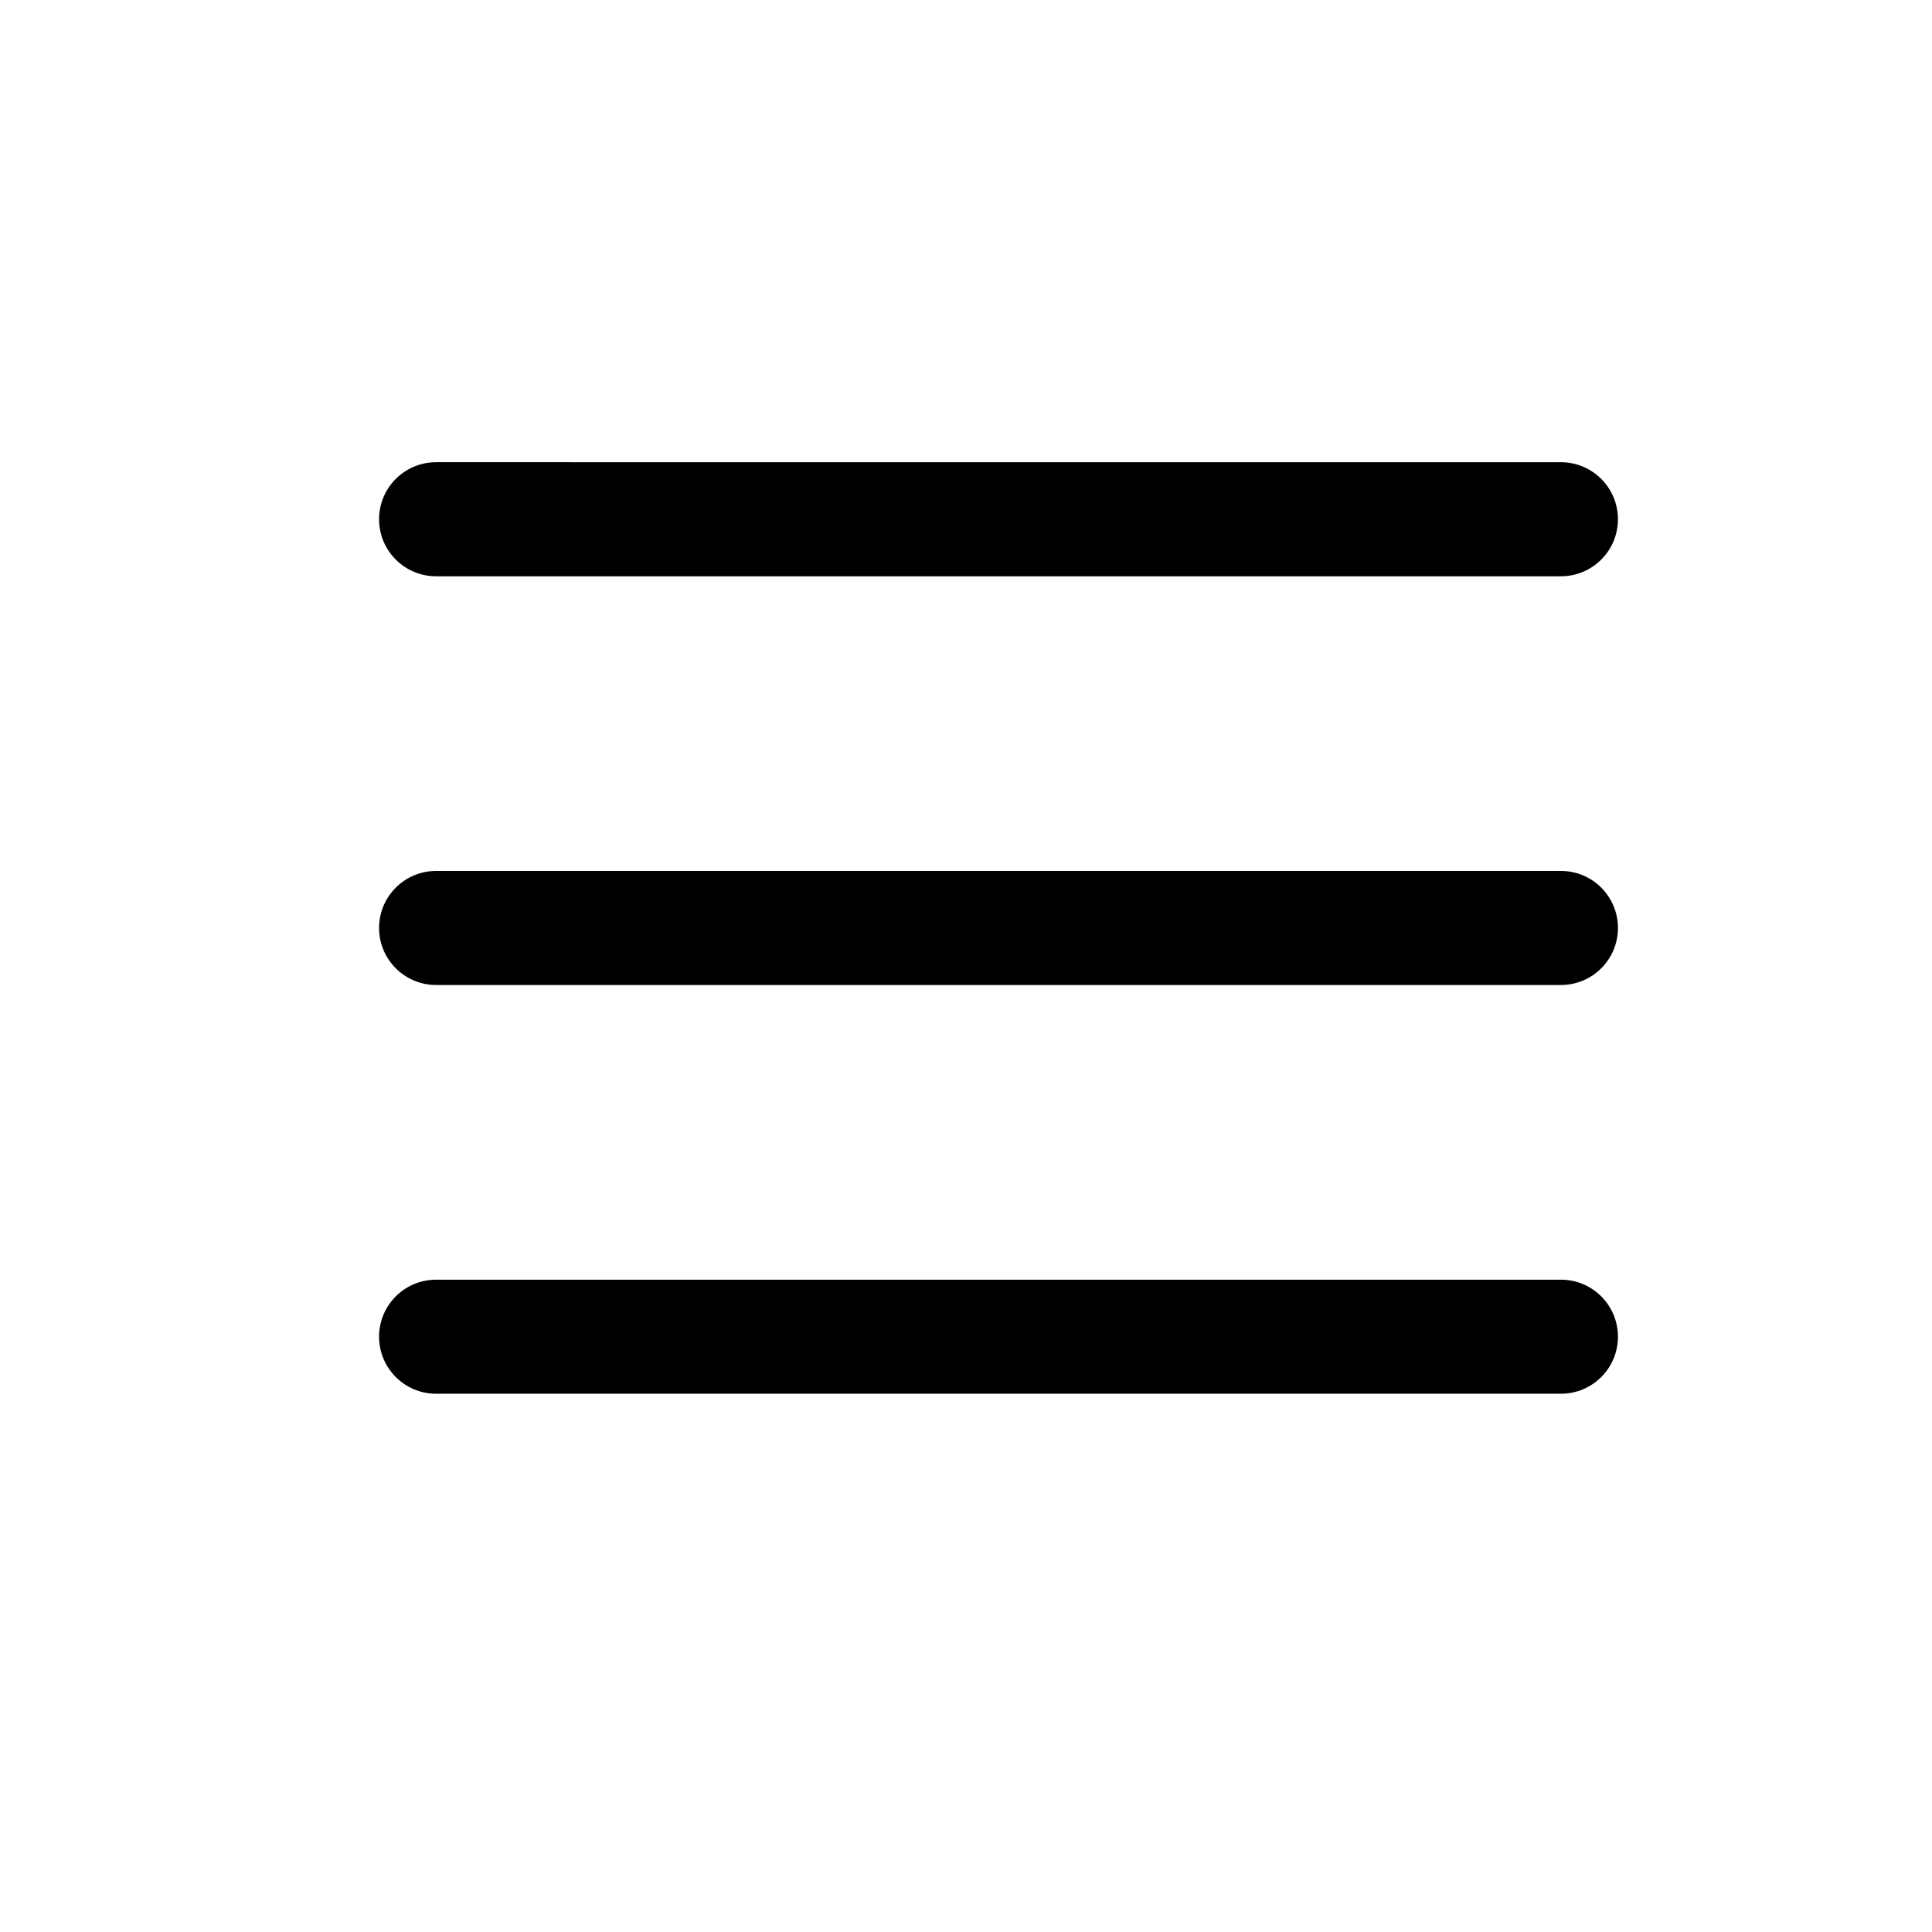
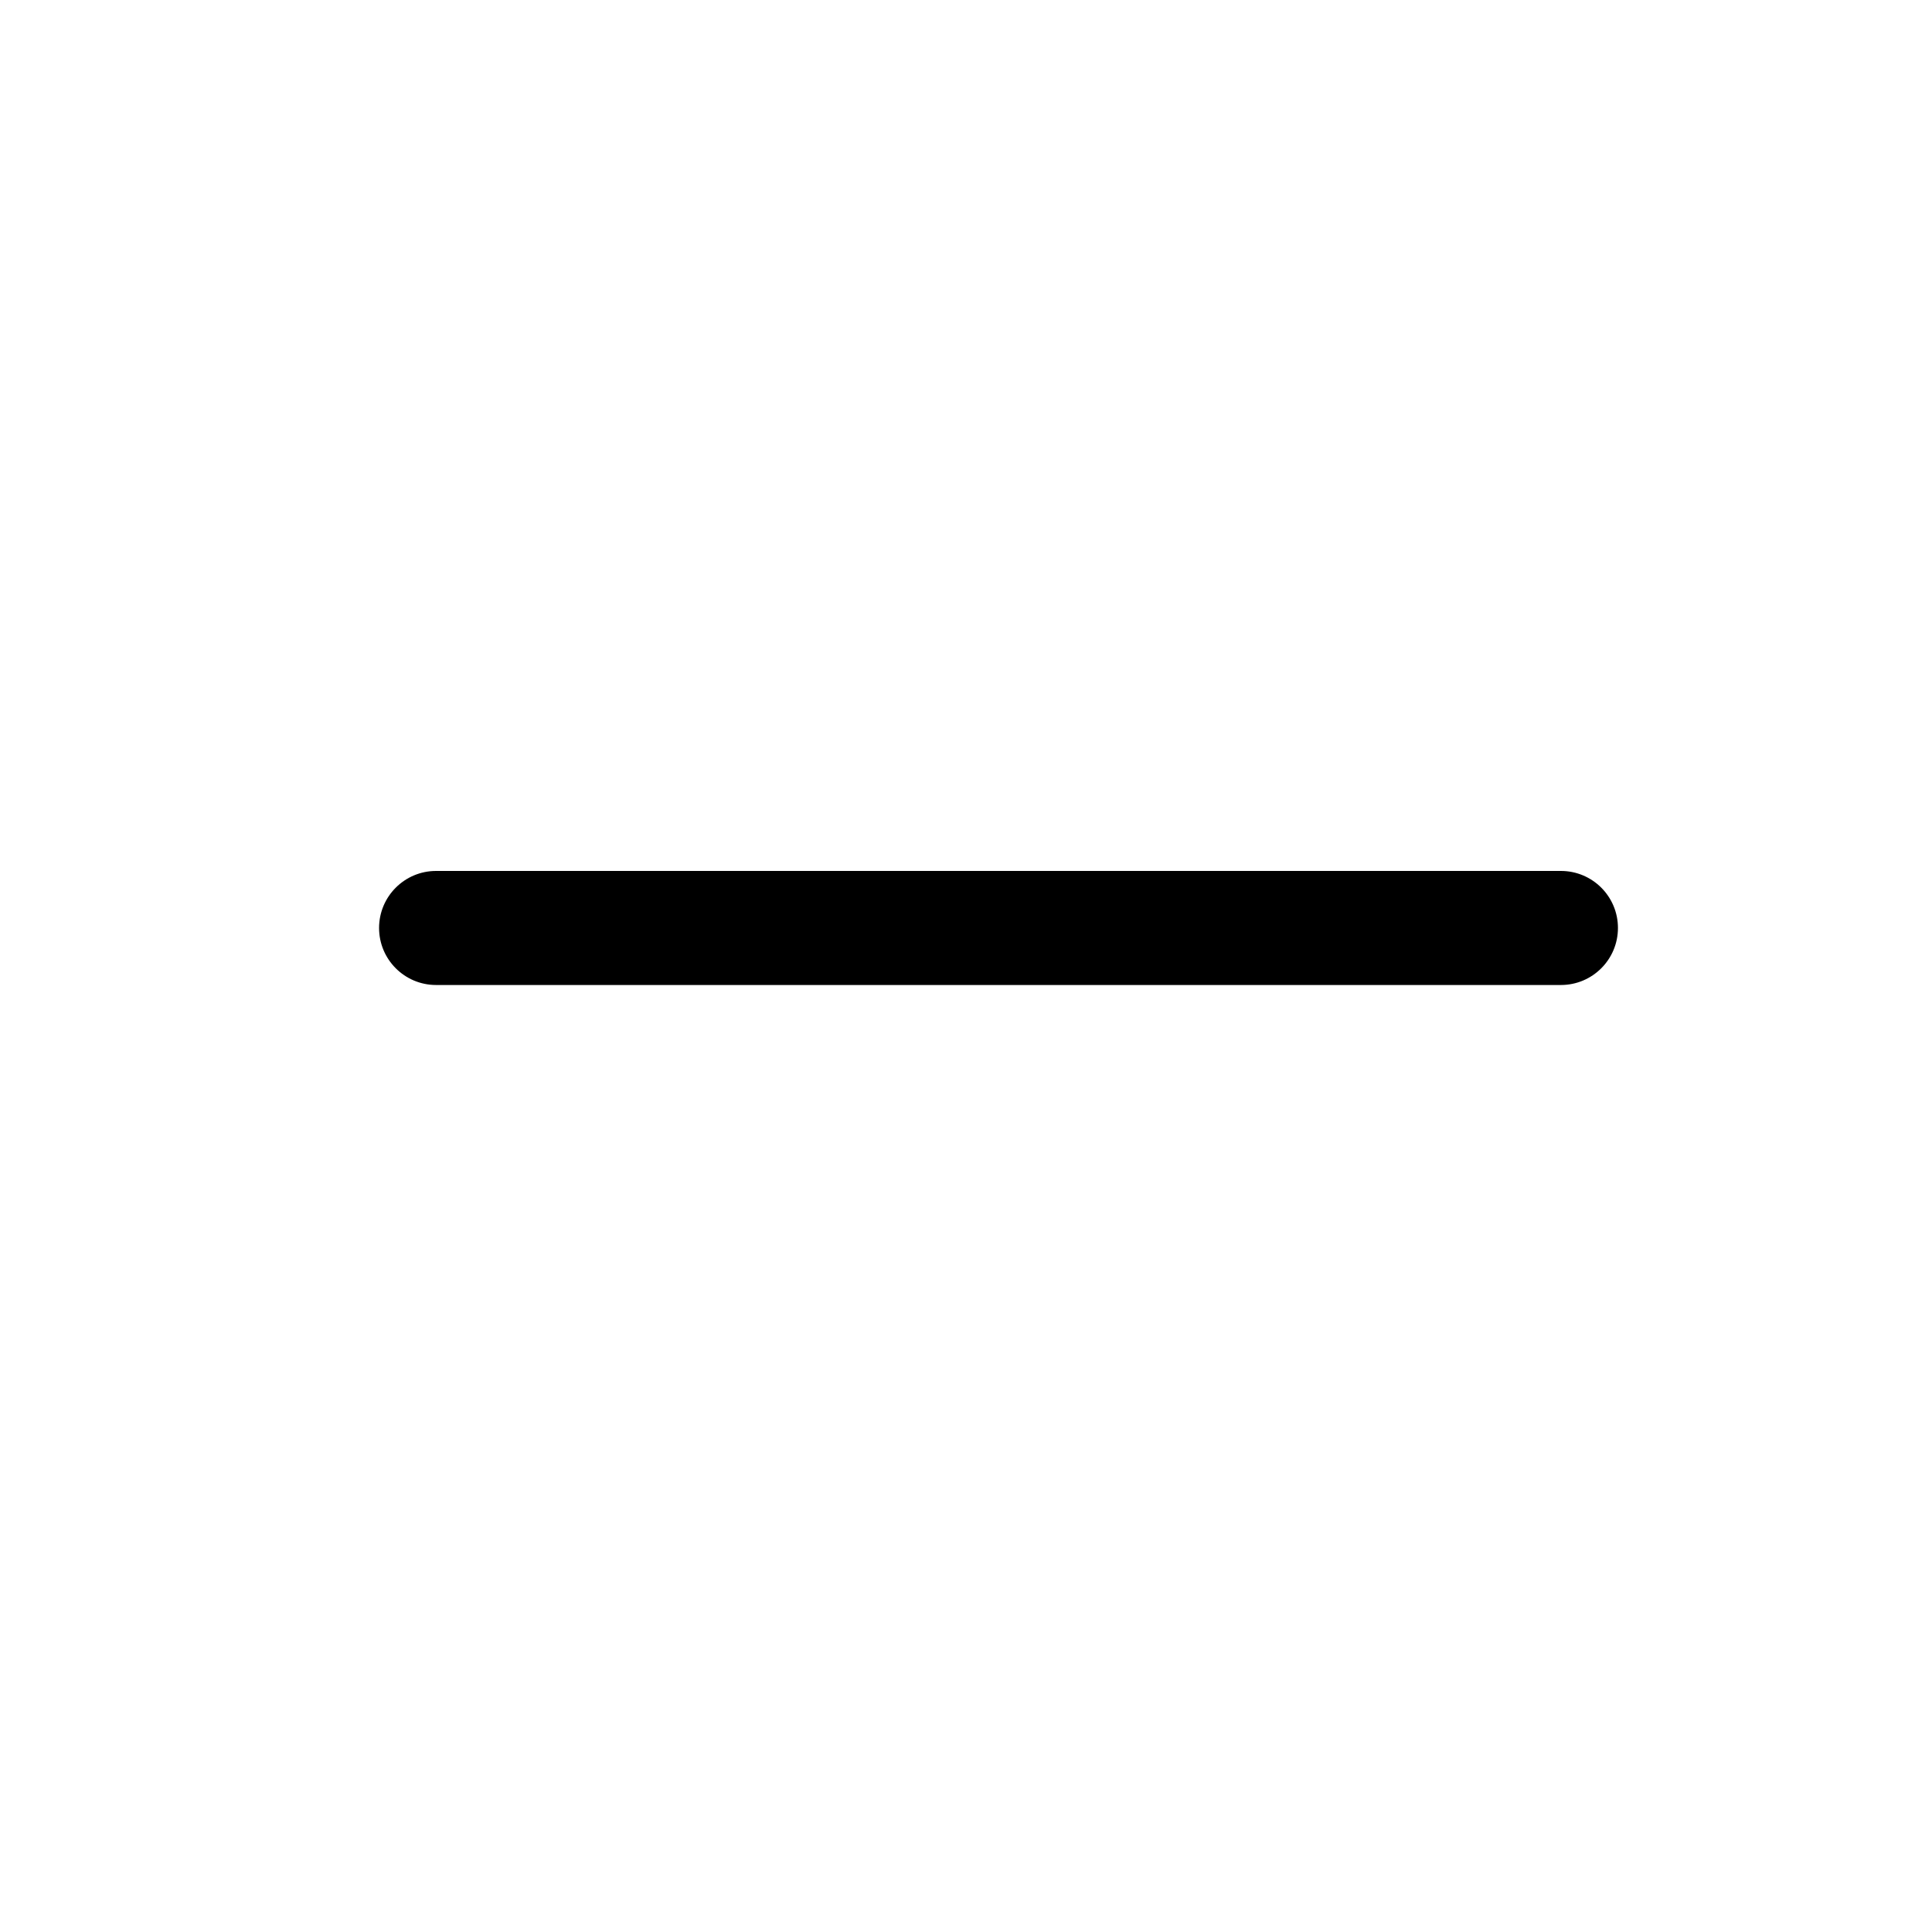
<svg xmlns="http://www.w3.org/2000/svg" fill="#000000" width="800px" height="800px" version="1.1" viewBox="144 144 512 512">
  <g>
-     <path d="m259.57 296.72h298.09c8.348 0 15.113-6.766 15.113-15.113 0-8.348-6.766-15.113-15.113-15.113l-298.09-0.004c-8.348 0-15.113 6.766-15.113 15.113 0 8.352 6.766 15.117 15.113 15.117z" />
    <path d="m557.66 374.81h-298.09c-8.348 0-15.113 6.766-15.113 15.113s6.766 15.113 15.113 15.113h298.09c8.348 0 15.113-6.766 15.113-15.113 0.004-8.348-6.762-15.113-15.113-15.113z" />
-     <path d="m557.66 483.13h-298.09c-8.348 0-15.113 6.766-15.113 15.113 0 8.348 6.766 15.113 15.113 15.113h298.09c8.348 0 15.113-6.766 15.113-15.113 0.004-8.348-6.762-15.113-15.113-15.113z" />
  </g>
</svg>